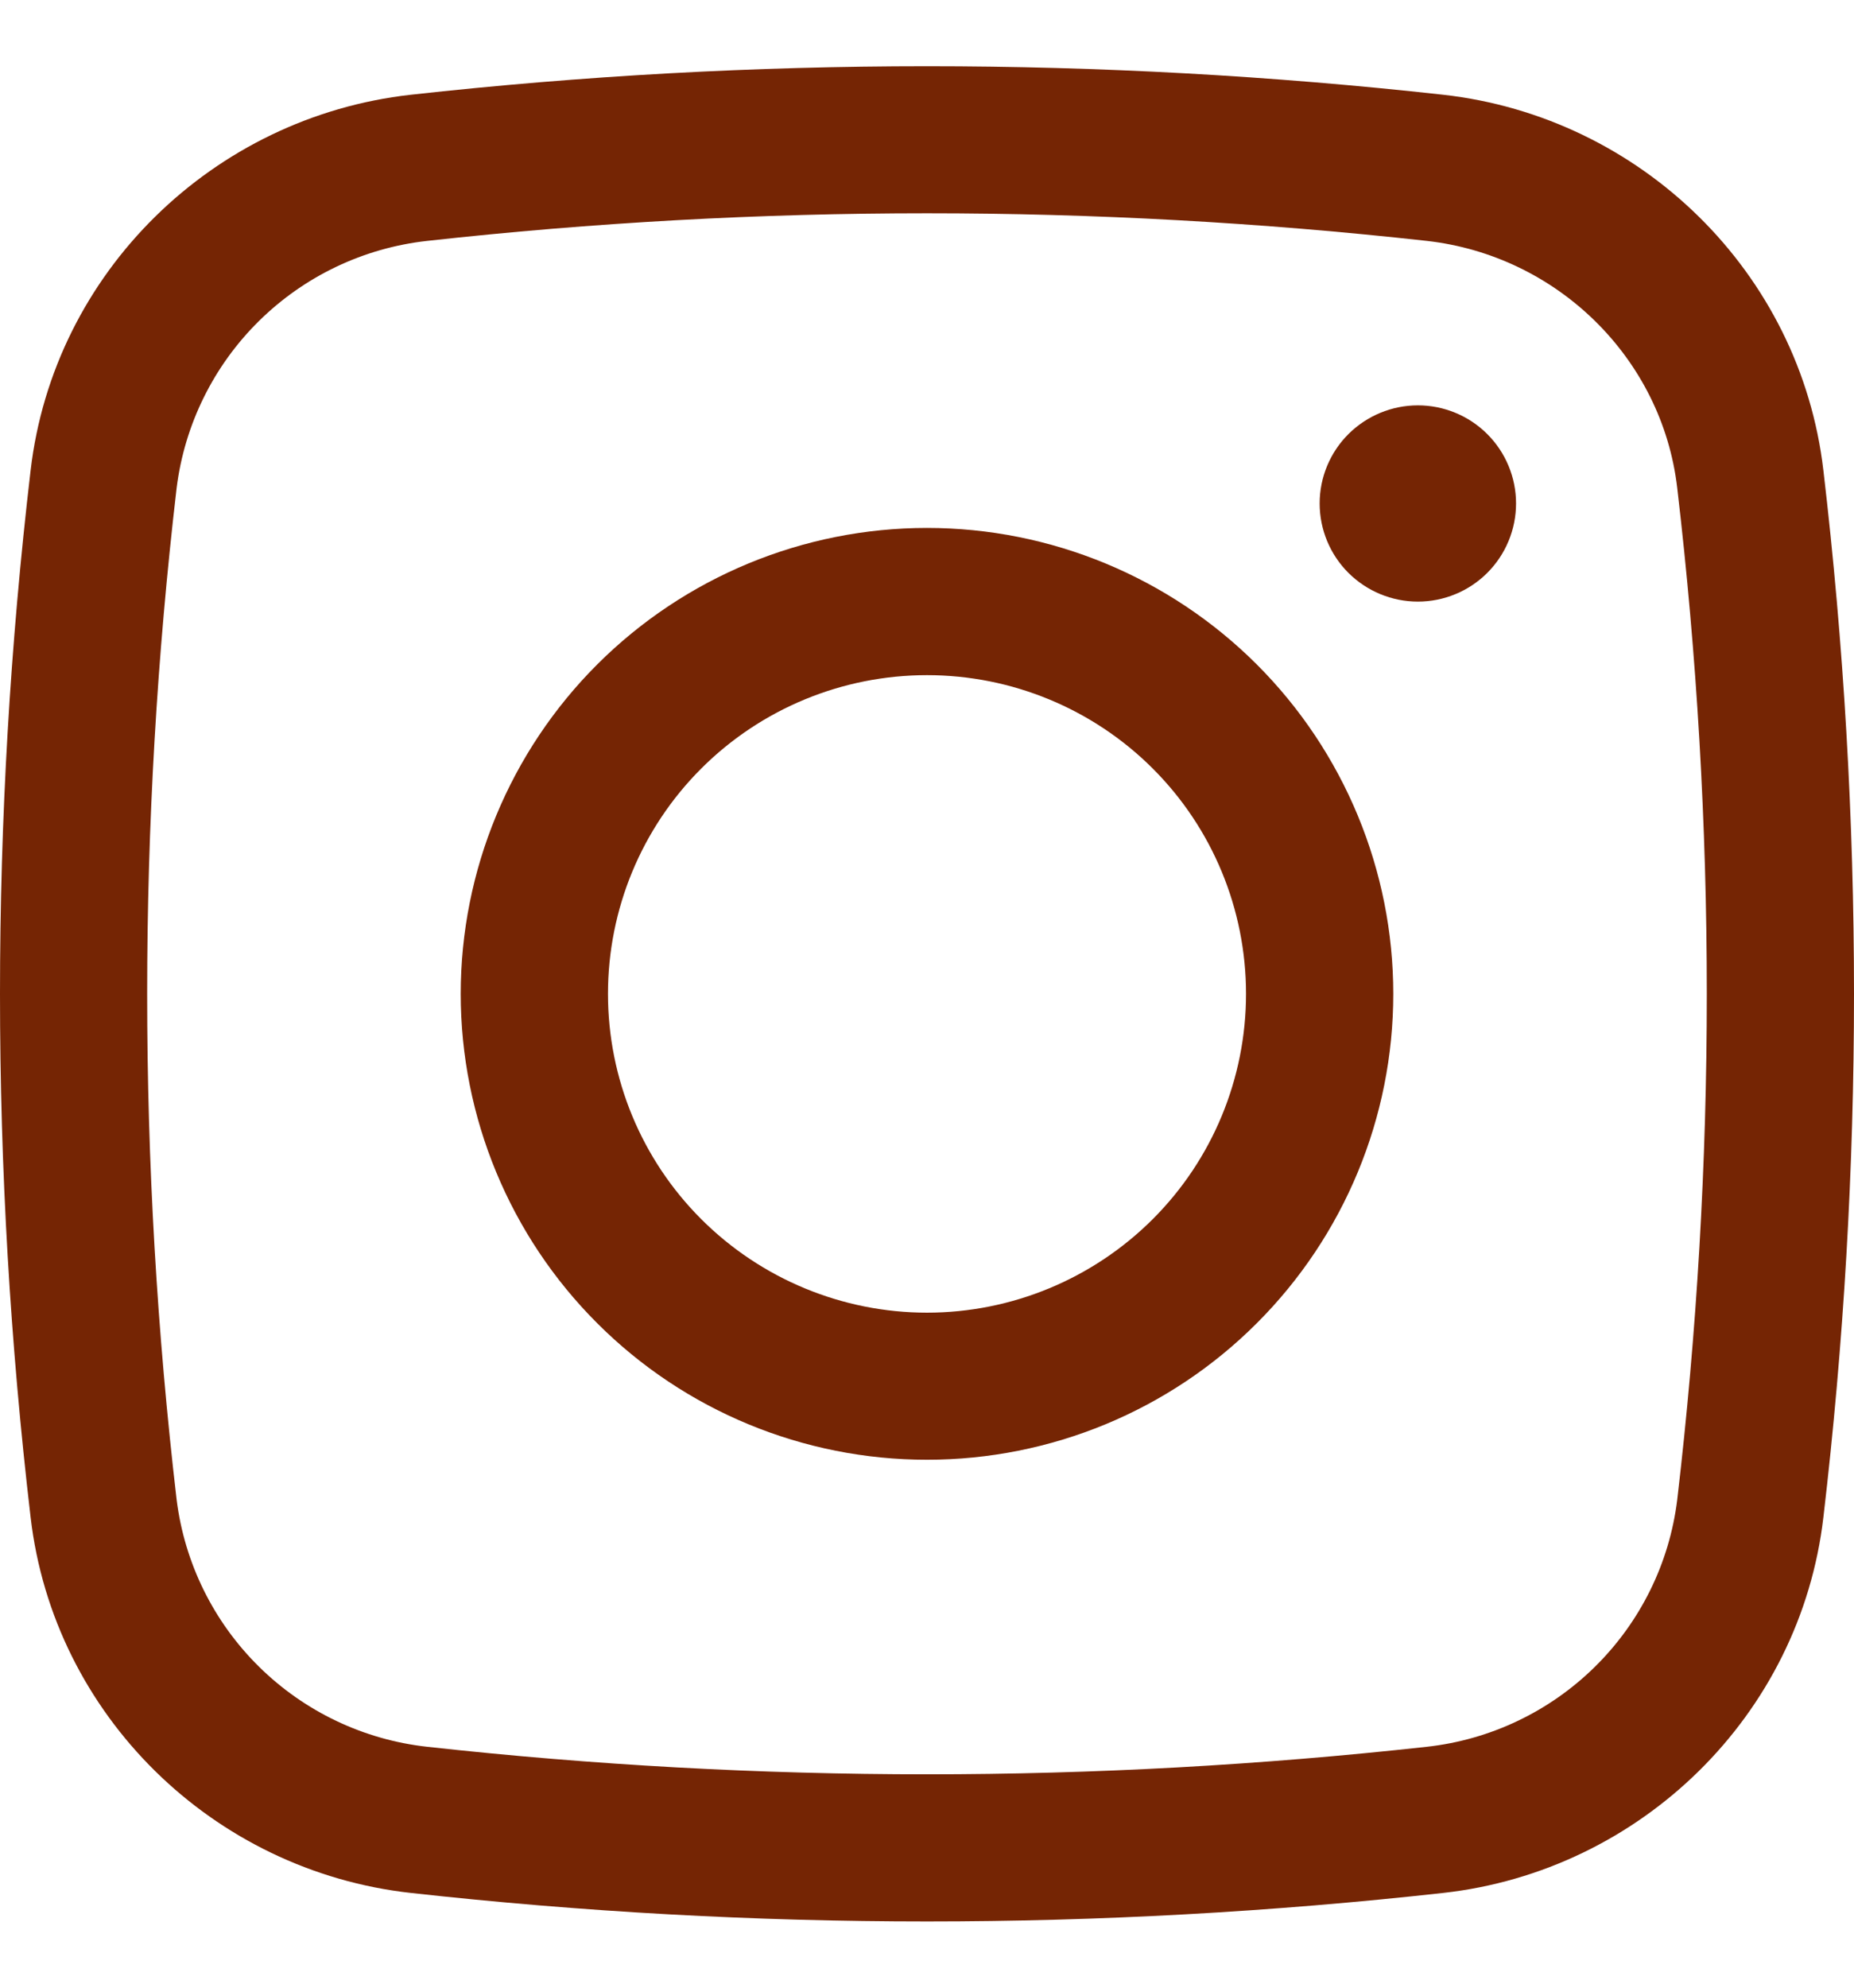
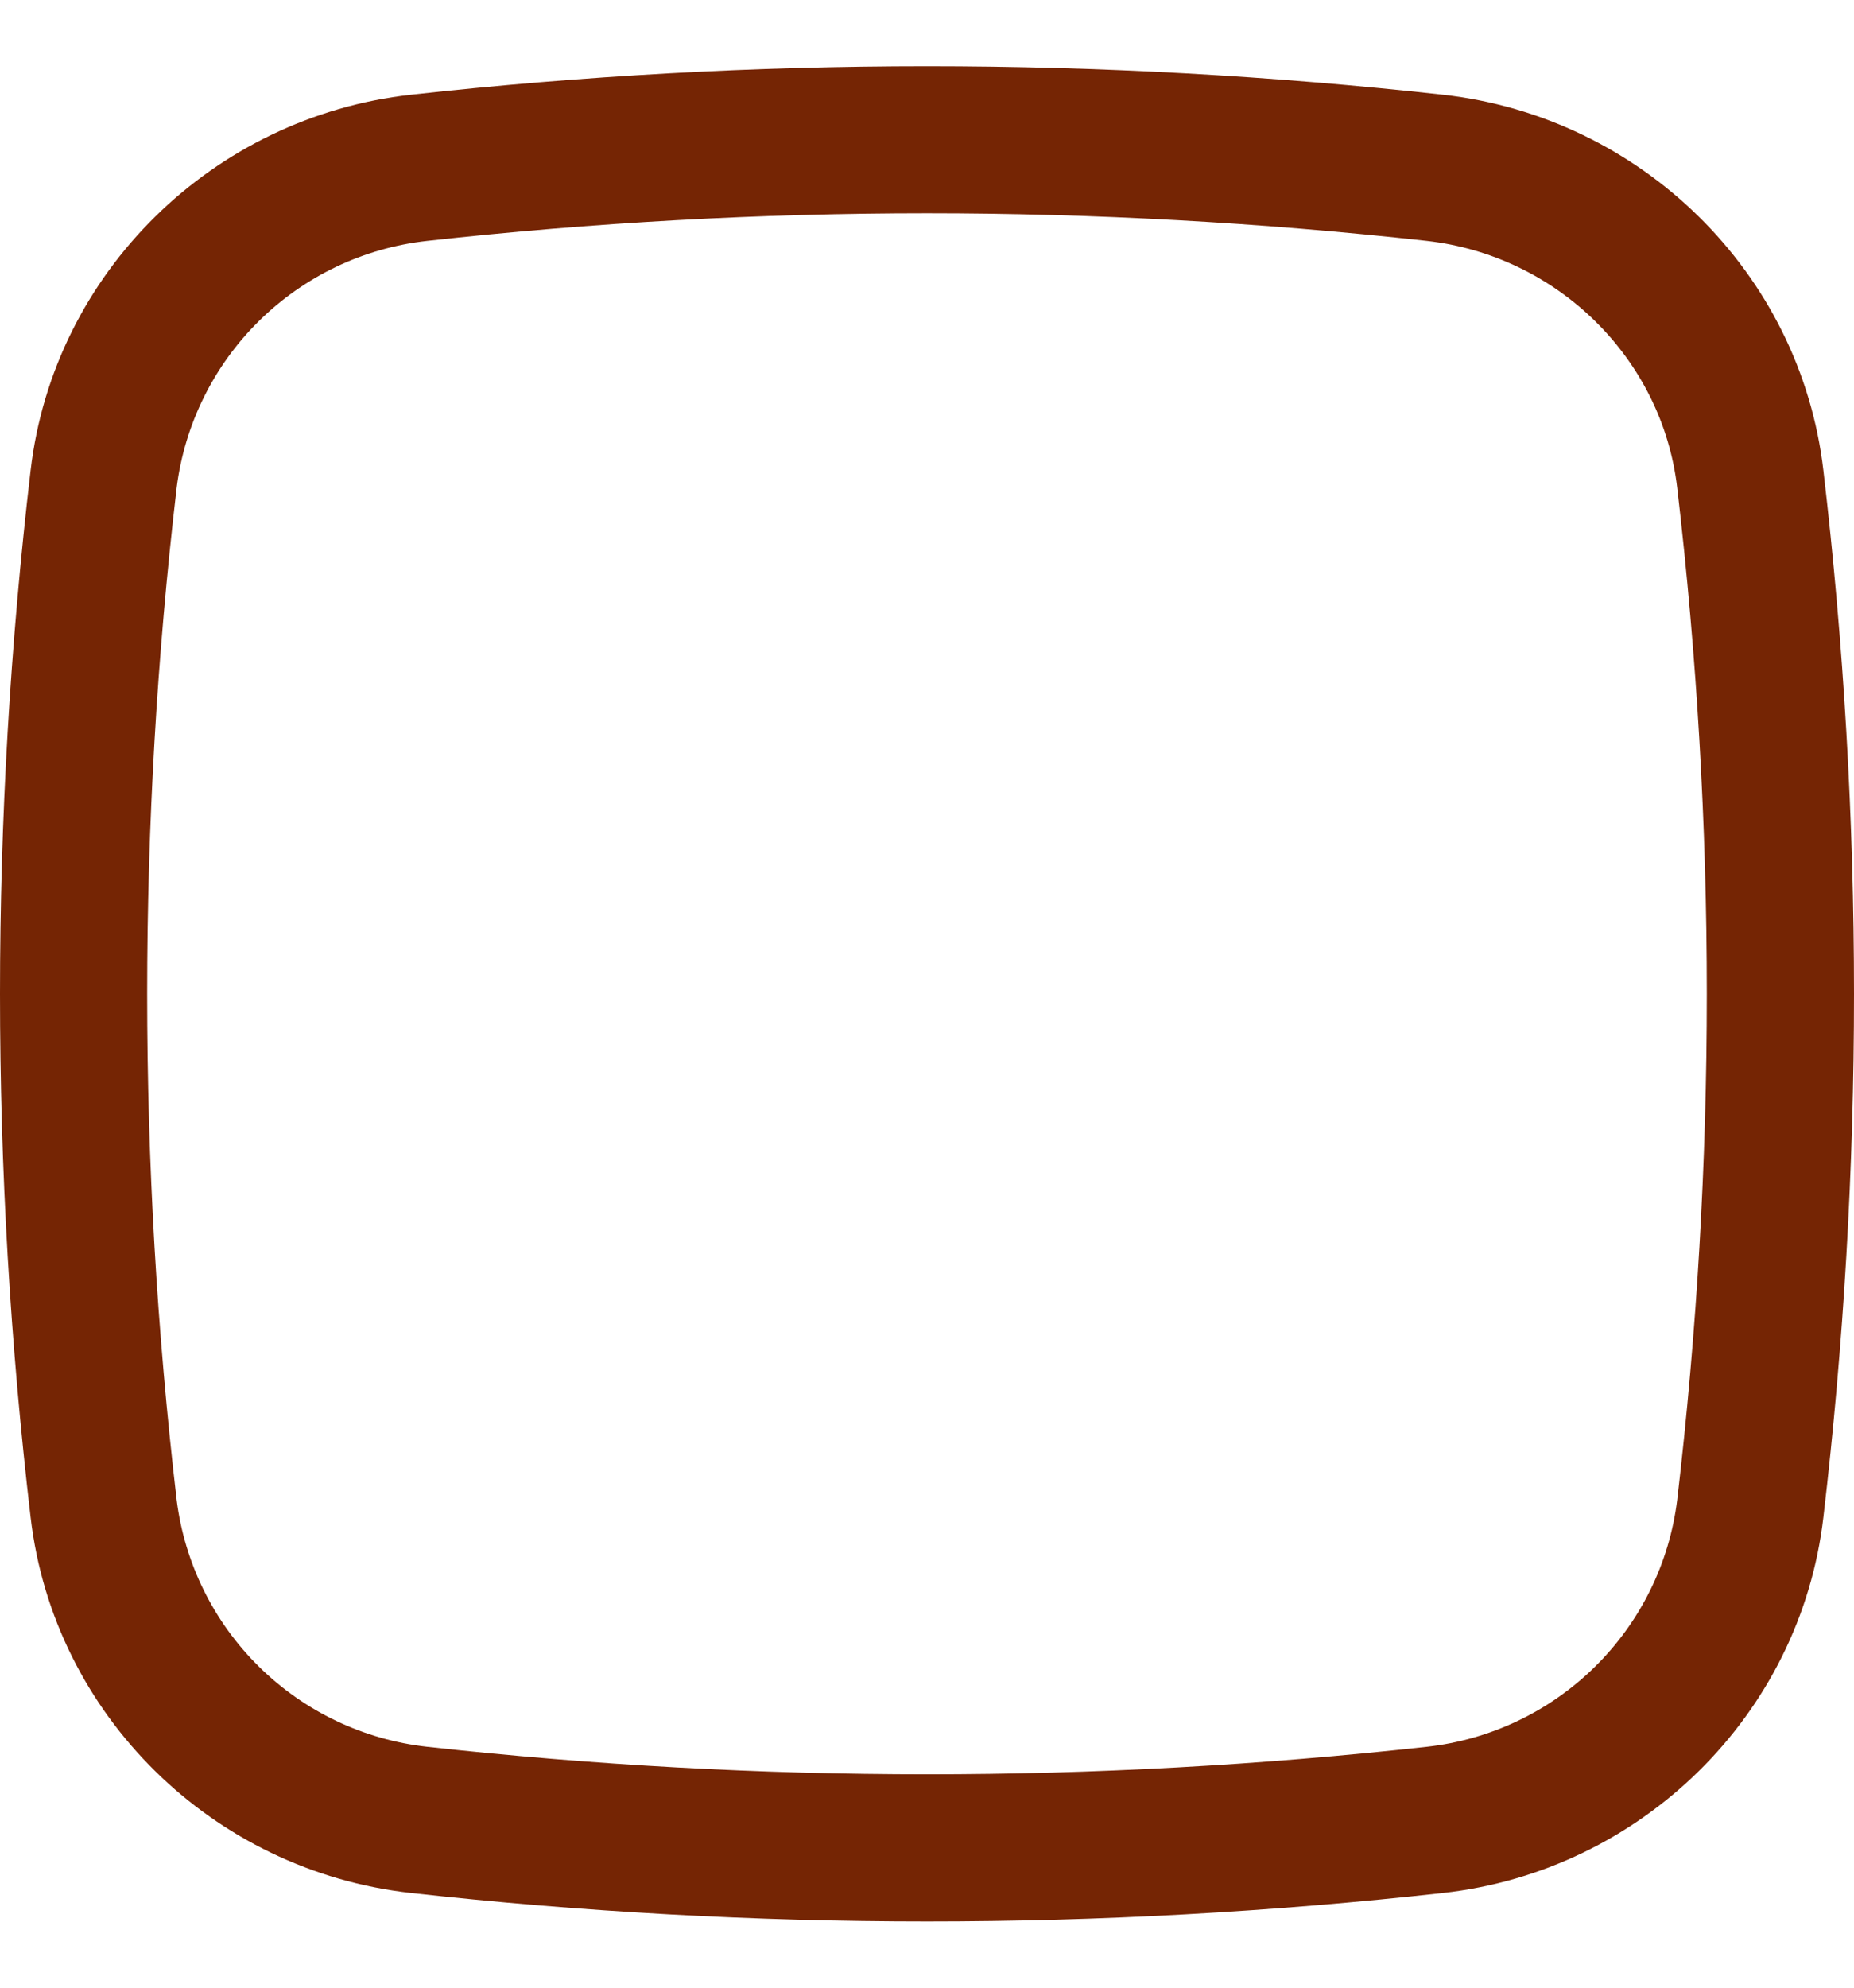
<svg xmlns="http://www.w3.org/2000/svg" width="14" height="15" viewBox="0 0 14 15" fill="none">
-   <path d="M9.965 3.799C9.965 3.603 10.043 3.415 10.182 3.276C10.322 3.137 10.51 3.059 10.707 3.059C10.903 3.059 11.092 3.137 11.231 3.276C11.37 3.415 11.448 3.603 11.448 3.799C11.448 3.996 11.37 4.184 11.231 4.323C11.092 4.462 10.903 4.54 10.707 4.54C10.51 4.54 10.322 4.462 10.182 4.323C10.043 4.184 9.965 3.996 9.965 3.799Z" fill="#752504" />
-   <path fill-rule="evenodd" clip-rule="evenodd" d="M7 3.984C6.066 3.984 5.17 4.355 4.51 5.014C3.85 5.673 3.479 6.568 3.479 7.5C3.479 8.433 3.85 9.327 4.51 9.986C5.17 10.646 6.066 11.016 7 11.016C7.934 11.016 8.83 10.646 9.49 9.986C10.15 9.327 10.521 8.433 10.521 7.5C10.521 6.568 10.15 5.673 9.49 5.014C8.83 4.355 7.934 3.984 7 3.984ZM4.591 7.5C4.591 6.862 4.844 6.25 5.296 5.799C5.748 5.348 6.361 5.095 7 5.095C7.639 5.095 8.252 5.348 8.704 5.799C9.156 6.25 9.409 6.862 9.409 7.5C9.409 8.138 9.156 8.75 8.704 9.201C8.252 9.652 7.639 9.906 7 9.906C6.361 9.906 5.748 9.652 5.296 9.201C4.844 8.75 4.591 8.138 4.591 7.5Z" fill="#752504" />
  <path fill-rule="evenodd" clip-rule="evenodd" d="M10.898 0.715C8.307 0.428 5.693 0.428 3.102 0.715C1.61 0.882 0.405 2.055 0.231 3.551C-0.077 6.175 -0.077 8.825 0.231 11.449C0.405 12.945 1.609 14.119 3.102 14.285C5.693 14.572 8.307 14.572 10.898 14.285C12.39 14.119 13.595 12.945 13.769 11.449C14.077 8.825 14.077 6.175 13.769 3.551C13.595 2.055 12.39 0.882 10.898 0.715ZM3.225 1.818C5.734 1.54 8.266 1.54 10.775 1.818C11.761 1.929 12.551 2.705 12.665 3.681C12.963 6.218 12.963 8.782 12.665 11.319C12.606 11.797 12.387 12.24 12.044 12.578C11.701 12.916 11.254 13.129 10.775 13.182C8.266 13.459 5.734 13.459 3.225 13.182C2.746 13.129 2.299 12.916 1.956 12.578C1.613 12.24 1.394 11.797 1.334 11.319C1.037 8.782 1.037 6.218 1.334 3.681C1.394 3.203 1.613 2.76 1.956 2.422C2.299 2.084 2.746 1.871 3.225 1.818Z" fill="#752504" />
</svg>